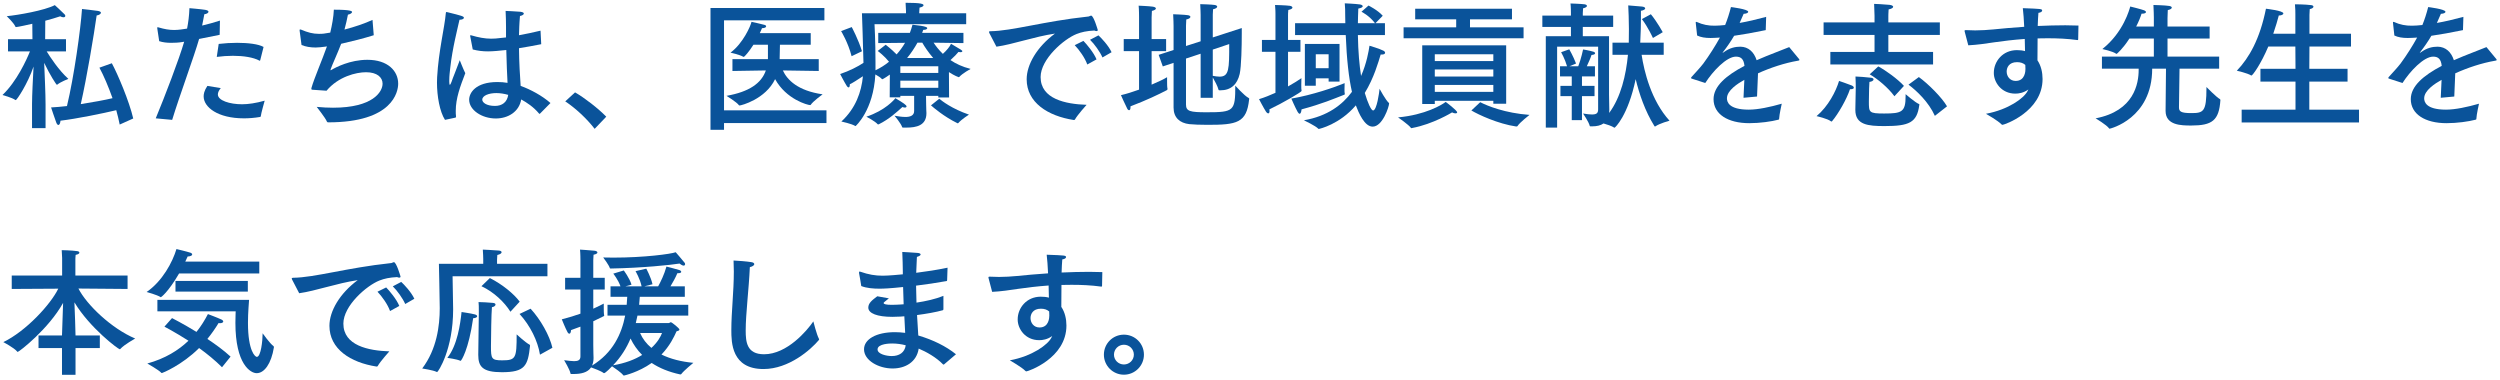
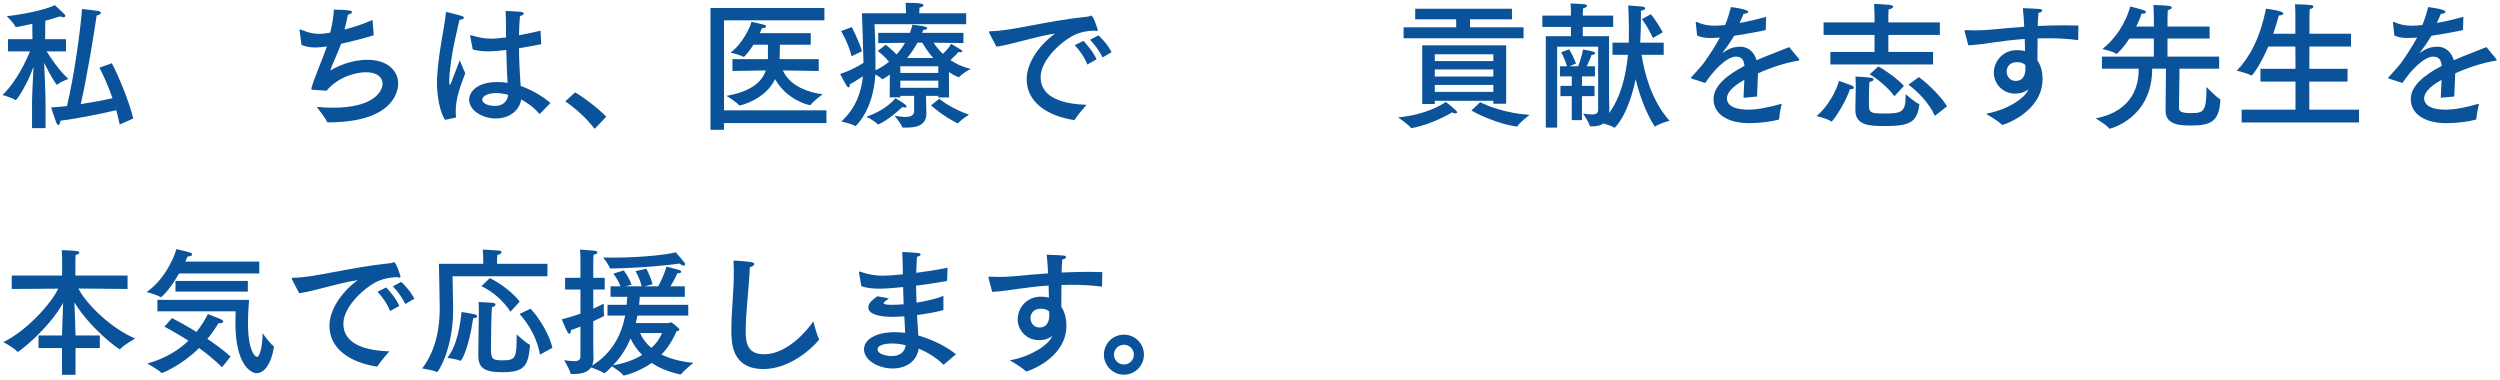
<svg xmlns="http://www.w3.org/2000/svg" width="507" height="77" viewBox="0 0 507 77" fill="none">
  <path d="M20.16 13.724L22.68 12.828C23.856 14.984 26.208 20.528 27.02 24.028L24.276 25.26C24.08 24.308 23.856 23.328 23.576 22.348C20.888 22.992 15.568 24.084 12.264 24.476C12.236 24.952 12.068 25.344 11.844 25.344C11.704 25.344 11.536 25.204 11.396 24.812C11.116 24.112 10.416 21.928 10.36 21.788C11.312 21.732 12.432 21.648 13.58 21.508C15.008 15.6 16.352 5.94 16.632 1.824C16.716 1.824 19.376 2.132 19.88 2.216C20.3 2.3 20.468 2.44 20.468 2.58C20.468 2.804 20.132 3.056 19.6 3.14C19.04 7.116 17.612 15.712 16.38 21.116C18.872 20.724 21.308 20.276 22.82 19.912C21.98 17.56 21.028 15.32 20.16 13.724ZM13.384 7.956V10.42H9.464C10.192 11.596 11.9 14.228 13.86 15.992C13.86 15.992 12.236 16.636 11.648 17.14C11.62 17.168 11.564 17.196 11.536 17.196C11.424 17.196 10.108 15.18 8.96 12.744C9.044 14.788 9.24 19.016 9.24 21.2V25.988H6.496V21.116C6.496 19.296 6.692 15.684 6.804 13.5C5.628 16.972 3.416 20.304 3.192 20.304C3.164 20.304 3.136 20.304 3.108 20.276C2.464 19.8 0.504 19.268 0.504 19.268C3.388 16.524 5.376 12.156 6.076 10.42H1.624V7.956H6.58L6.552 4.82C5.992 4.96 3.556 5.492 3.248 5.492C3.192 5.492 3.136 5.464 3.108 5.38C2.828 4.68 1.372 3.28 1.372 3.28C3.668 3.056 9.016 2.132 11.116 1.04C11.116 1.04 12.6 2.384 13.104 2.916C13.216 3.028 13.244 3.14 13.244 3.224C13.244 3.392 13.104 3.504 12.88 3.504C12.684 3.504 12.46 3.448 12.208 3.308C11.284 3.616 10.248 3.924 9.184 4.204L9.156 7.956H13.384Z" fill="#0A539A" />
-   <path d="M53.452 9.524L52.78 12.184C52.752 12.268 52.724 12.324 52.668 12.324C52.668 12.324 52.64 12.296 52.612 12.296C51.38 11.624 49.364 11.316 47.236 11.316C46.144 11.316 45.024 11.4 43.96 11.54L44.352 8.908C45.528 8.768 46.816 8.684 48.076 8.684C50.316 8.684 52.444 8.936 53.452 9.524ZM42.056 17.42L44.772 17.868C44.352 18.372 44.184 18.792 44.184 19.156C44.184 20.388 46.592 21.144 49.084 21.144C50.372 21.144 51.884 20.92 53.676 20.416C53.676 20.416 52.92 23.104 52.892 23.552C52.892 23.636 52.836 23.692 52.752 23.72C51.576 23.916 50.484 24 49.476 24C44.156 24 41.3 21.732 41.3 19.548C41.3 19.128 41.384 18.428 42.056 17.42ZM44.604 4.176L44.548 7.06C43.204 7.34 41.72 7.648 40.376 7.9C39.424 11.288 36.4 19.436 34.916 24.308L31.584 24C33.432 19.548 36.316 12.016 37.352 8.46L37.016 8.516C36.204 8.656 35.448 8.684 34.72 8.684C33.852 8.684 33.04 8.6 32.284 8.348L31.892 5.744C31.892 5.688 31.892 5.66 31.892 5.632C31.892 5.576 31.892 5.52 31.976 5.52C32.004 5.52 32.06 5.52 32.116 5.548C33.348 5.912 34.3 6.08 35.308 6.08C36.232 6.08 37.212 5.912 37.94 5.8C38.192 4.484 38.36 3.252 38.416 1.656C38.416 1.656 40.74 1.852 41.608 1.992C42.084 2.076 42.28 2.216 42.28 2.384C42.28 2.608 41.944 2.832 41.44 2.888C41.328 3.56 41.16 4.4 40.992 5.184C42.168 4.904 43.4 4.568 44.604 4.176Z" fill="#0A539A" />
  <path d="M75.544 4.036L75.796 7.144C73.836 7.76 71.428 8.376 69.188 8.88C68.432 10.868 67.424 12.996 67.06 14.032C67.032 14.116 67.032 14.172 67.032 14.2C67.032 14.228 67.032 14.256 67.06 14.256C67.088 14.256 67.144 14.228 67.228 14.172C68.068 13.668 70.98 12.128 74.508 12.128C78.652 12.128 80.752 14.396 80.752 16.972C80.752 18.596 79.66 24.812 66.584 24.812C66.416 24.812 66.36 24.784 66.304 24.672C65.968 23.86 64.316 21.816 64.232 21.676C65.408 21.788 66.5 21.844 67.536 21.844C75.656 21.844 77.588 18.596 77.588 16.972C77.588 15.684 76.468 14.648 74.228 14.648C72.212 14.648 68.6 15.544 66.22 18.4C65.996 18.4 63.42 18.204 63.42 18.204C63.224 18.204 63.14 18.148 63.14 18.008C63.14 17.952 63.14 17.896 63.168 17.812C63.728 15.852 65.296 12.268 66.304 9.412L65.912 9.468C65.24 9.552 64.596 9.636 64.008 9.636C62.944 9.636 61.992 9.468 61.152 9.132L60.76 6.192C60.76 6.164 60.76 6.136 60.76 6.136C60.76 5.996 60.788 5.968 60.872 5.968C60.928 5.968 61.012 5.996 61.096 6.024C62.412 6.584 63.448 6.864 64.652 6.864C65.52 6.864 65.66 6.836 66.976 6.612C67.34 5.072 67.648 3.42 67.704 1.964C71.176 1.964 71.4 2.272 71.4 2.44C71.4 2.636 71.036 2.888 70.56 2.972C70.392 3.868 70.14 4.96 69.86 5.996C71.904 5.464 73.976 4.764 75.544 4.036Z" fill="#0A539A" />
  <path d="M109.62 6.22L109.76 8.964C108.192 9.272 106.68 9.552 105.252 9.776C105.28 12.8 105.448 15.404 105.588 17.42C107.604 18.148 109.956 19.408 111.636 20.892L109.536 23.02C109.48 23.076 109.452 23.104 109.424 23.104C109.396 23.104 109.368 23.076 109.312 23.02C108.164 21.648 106.848 20.808 105.7 20.164C105.28 22.684 103.012 24.028 100.548 24.028C97.72 24.028 95.144 22.32 95.144 20.22C95.144 18.876 96.404 16.636 100.884 16.636C101.584 16.636 102.284 16.692 102.928 16.804C102.844 15.208 102.732 12.772 102.676 10.14C101.444 10.28 99.932 10.42 98.98 10.42C97.888 10.42 96.908 10.308 95.872 10.028L95.368 7.396C95.34 7.34 95.34 7.312 95.34 7.256C95.34 7.2 95.368 7.144 95.452 7.144C95.508 7.144 95.536 7.144 95.592 7.172C97.02 7.592 98.336 7.844 99.596 7.844C100.296 7.844 100.296 7.844 102.62 7.592V6.472C102.62 6.136 102.62 5.828 102.62 5.492C102.62 4.456 102.592 3.364 102.536 2.216C102.536 2.216 104.72 2.3 105.504 2.384C106.008 2.44 106.232 2.58 106.232 2.748C106.232 2.944 105.952 3.14 105.448 3.252C105.364 3.98 105.336 5.128 105.308 5.408C105.28 5.996 105.28 6.584 105.252 7.144C106.652 6.892 108.108 6.584 109.62 6.22ZM92.344 23.86L90.244 24.308C89.18 22.656 88.62 19.52 88.62 16.748C88.62 16.384 88.62 16.02 88.648 15.684C88.956 10.252 90.16 5.632 90.412 2.664C90.44 2.496 90.44 2.44 90.552 2.44C90.58 2.44 90.636 2.44 90.72 2.468C93.66 3.196 94.08 3.308 94.08 3.616C94.08 3.812 93.744 4.008 93.184 4.008C92.792 5.828 91.756 9.72 91.308 13.78C91.224 14.536 91.112 15.404 91.112 16.3C91.112 16.412 91.112 16.496 91.112 16.608C91.112 17 91.168 17.196 91.224 17.196C91.308 17.196 91.448 16.972 91.588 16.552C91.812 15.824 92.456 14.368 93.24 12.212C93.24 12.212 93.94 14.004 94.36 14.844C93.324 17.532 92.428 19.94 92.428 22.488C92.428 22.88 92.428 23.244 92.484 23.636C92.484 23.804 92.456 23.804 92.344 23.86ZM103.068 19.24C102.284 19.016 101.444 18.876 100.66 18.876C99.148 18.876 97.804 19.38 97.804 20.22C97.804 20.752 98.588 21.48 100.38 21.48C101.836 21.48 102.844 20.724 103.068 19.24Z" fill="#0A539A" />
  <path d="M122.948 23.664L120.596 26.128C118.972 24.028 116.732 21.956 114.632 20.556L116.62 18.736C118.496 19.8 121.352 22.012 122.948 23.664Z" fill="#0A539A" />
  <path d="M164.416 6.724V9.076H158.172C158.144 9.832 158.116 11.4 158.116 11.764V11.988H166.04V14.396L158.76 14.284C159.656 16.216 161.784 18.4 166.824 19.128C166.824 19.128 164.864 20.556 164.416 21.256C164.388 21.284 164.36 21.312 164.304 21.312C163.8 21.312 159.46 20.164 157.192 16.048C155.232 20.136 150.304 21.396 149.968 21.396C149.94 21.396 149.884 21.368 149.856 21.34C149.436 20.724 147.336 19.436 147.336 19.436C151.928 18.624 154.42 16.888 155.316 14.284L148.54 14.396V11.988H155.736V9.076H152.796C151.984 10.364 151.004 11.54 150.808 11.54C150.78 11.54 150.752 11.54 150.724 11.512C150.052 11.092 148.148 10.672 148.148 10.672C150.696 8.796 152.236 5.24 152.404 4.428C152.404 4.428 154.168 4.792 155.036 5.044C155.26 5.1 155.372 5.212 155.372 5.352C155.372 5.52 155.12 5.716 154.532 5.716C154.42 6.024 154.252 6.36 154.084 6.724H164.416ZM167.188 1.628V4.12H146.832V22.376H167.608V24.952H146.832V26.324H144.088V1.628H167.188Z" fill="#0A539A" />
  <path d="M195.944 2.692V4.904H177.352C177.352 4.904 177.548 8.404 177.548 12.548V14.256C178.528 13.78 179.452 13.22 180.292 12.52C179.312 11.316 178.164 10.448 177.996 10.336L179.62 9.076C179.676 9.132 180.712 9.888 181.832 11.036C182.476 10.308 183.064 9.524 183.54 8.684L178.108 8.74V6.668H184.52C184.716 6.136 184.912 5.576 185.052 5.016C187.908 5.296 188.048 5.576 188.048 5.716C188.048 5.884 187.768 6.052 187.348 6.052C187.32 6.052 187.264 6.052 187.236 6.052C187.152 6.248 187.096 6.472 187.012 6.668H195.384V8.74L189.336 8.656C189.756 9.3 190.372 10.112 191.212 10.924C191.968 10.252 192.64 9.44 192.864 8.88C195.02 10.14 195.16 10.224 195.16 10.392C195.16 10.504 195.02 10.588 194.768 10.588C194.656 10.588 194.516 10.56 194.376 10.532C194.124 10.868 193.48 11.54 192.752 12.184C193.816 12.912 195.16 13.556 196.84 13.976C196.84 13.976 195.188 14.872 194.544 15.6C194.516 15.628 194.46 15.656 194.432 15.656C194.404 15.656 193.592 15.376 192.444 14.62L192.472 19.772H190.288V19.436H187.796L187.824 21.2C187.824 22.068 187.88 22.768 187.88 22.908C187.88 22.936 187.88 22.936 187.88 22.964C187.88 25.456 185.836 25.876 183.848 25.876C183.624 25.876 183.4 25.876 183.176 25.876C183.064 25.876 182.98 25.876 182.952 25.764C182.728 25.036 181.412 23.468 181.412 23.468C181.944 23.552 182.812 23.72 183.624 23.72C184.548 23.72 185.388 23.468 185.388 22.516V19.436H182.588V19.744H180.432L180.46 15.124C180.404 15.18 179.088 16.076 178.92 16.076C178.892 16.076 178.864 16.048 178.836 16.02C178.612 15.74 178.024 15.376 177.52 15.096C177.128 22.432 173.516 25.568 173.516 25.568C173.488 25.568 173.46 25.568 173.432 25.54C172.704 25.092 170.632 24.644 170.632 24.644C173.544 21.956 174.692 18.652 175 15.46C173.88 16.188 172.872 16.86 172.34 17.084C172.34 17.14 172.34 17.196 172.34 17.224C172.34 17.56 172.228 17.728 172.088 17.728C172.004 17.728 171.864 17.644 171.752 17.476C171.304 16.776 170.38 15.012 170.38 15.012C172.228 14.396 173.992 13.5 175.112 12.744C175.056 9.748 174.804 2.692 174.804 2.692H183.736V2.244C183.736 2.244 183.708 1.292 183.652 0.564C186.9 0.564 187.292 0.816 187.292 1.068C187.292 1.236 187.04 1.432 186.48 1.544C186.452 1.88 186.424 2.468 186.424 2.468V2.692H195.944ZM188.804 21.368L190.484 20.024C190.988 20.444 193.06 22.068 196.504 23.244C196.504 23.244 194.964 24.224 194.348 24.952C194.32 24.98 194.292 25.008 194.236 25.008C194.208 25.008 194.18 24.98 194.152 24.98C191.408 23.636 189.28 21.788 188.804 21.368ZM174.804 10.392L172.704 11.4C172.004 8.628 170.576 6.304 170.576 6.304L172.732 5.492C172.732 5.492 174.104 8.04 174.804 10.392ZM181.58 19.912C183.232 20.892 183.848 21.312 183.848 21.592C183.848 21.732 183.708 21.816 183.484 21.816C183.344 21.816 183.176 21.76 183.008 21.704C181.944 22.656 180.376 24.14 178.22 25.204C178.164 25.232 178.136 25.232 178.08 25.232C178.052 25.232 178.024 25.232 177.996 25.204C177.492 24.588 175.7 23.664 175.7 23.664C179.536 22.404 181.412 20.164 181.58 19.912ZM187.04 8.656H186.06C185.472 9.72 184.772 10.784 183.96 11.764H189.252C188.272 10.616 187.516 9.496 187.04 8.656ZM190.288 13.444H182.588V14.788H190.288V13.444ZM190.288 16.356H182.588V17.812H190.288V16.356Z" fill="#0A539A" />
  <path d="M225.428 10.588L223.58 11.652C223.076 10.504 221.956 8.936 221.06 8.068L222.768 7.172C223.328 7.676 224.812 9.244 225.428 10.588ZM222.376 12.044L220.5 13.08C220.052 11.764 218.848 10.084 217.952 9.16L219.716 8.292C220.332 8.908 221.844 10.7 222.376 12.044ZM202.076 9.468L200.648 6.724C200.592 6.612 200.564 6.528 200.564 6.472C200.564 6.388 200.648 6.332 200.872 6.332C205.296 6.276 211.68 4.316 220.612 3.364C220.752 3.364 220.836 3.336 220.948 3.28C221.088 3.224 221.2 3.168 221.284 3.168C221.788 3.168 222.628 6.052 222.628 6.08C222.628 6.22 222.544 6.304 222.376 6.304C222.264 6.304 222.124 6.276 221.928 6.192C220.36 6.276 219.352 6.5 218.344 6.892C215.768 7.9 211.036 11.988 211.036 15.628C211.036 20.08 216.104 21.116 220.36 21.256C220.36 21.256 218.512 23.3 218.008 24.224C217.952 24.308 217.896 24.336 217.812 24.336C217.784 24.336 217.784 24.336 217.756 24.336C212.492 23.524 208.208 20.78 208.208 16.076C208.208 13.108 210.28 9.524 213.948 6.808C209.664 7.452 205.464 8.992 202.076 9.468Z" fill="#0A539A" />
-   <path d="M245.952 2.972V7.592L251.832 5.688C251.832 5.996 251.832 6.36 251.832 6.78C251.832 9.356 251.748 13.472 251.412 14.984C250.908 17.168 249.592 18.316 247.492 18.316C247.464 18.316 247.408 18.316 247.352 18.316C247.184 18.316 247.128 18.288 247.1 18.148C246.96 17.532 246.316 16.328 245.952 15.712V19.828H243.488V10.896L240.52 11.876V21.2C240.52 22.572 241.332 22.768 244.692 22.768C250.264 22.768 250.516 22.516 250.516 17.364C250.516 17.364 252.364 19.436 253.204 19.856C253.288 19.884 253.344 19.968 253.344 20.052C253.344 20.108 253.316 20.136 253.316 20.192C252.812 24.924 250.852 25.316 244.916 25.316C243.404 25.316 241.976 25.26 241.192 25.176C239.26 24.952 238 23.86 238 21.816V12.744L235.816 13.472L234.976 11.12L238 10.14V5.296C238 5.296 237.972 3.476 237.916 2.888C237.916 2.888 240.324 2.972 240.94 3.084C241.248 3.14 241.416 3.28 241.416 3.42C241.416 3.616 241.136 3.84 240.576 3.952C240.548 4.288 240.52 5.212 240.52 5.212V9.328L243.488 8.376V3.028C243.488 3.028 243.46 1.516 243.404 0.844C243.404 0.844 245.756 0.9 246.372 1.012C246.68 1.068 246.848 1.208 246.848 1.348C246.848 1.544 246.568 1.768 246.008 1.88C245.98 2.216 245.952 2.972 245.952 2.972ZM233.548 3.532V7.928H236.488V10.364H233.548V17.168C234.948 16.58 236.096 16.02 236.684 15.656C236.684 15.656 236.684 15.992 236.684 16.412C236.684 16.972 236.684 17.644 236.768 18.008C236.768 18.036 236.768 18.064 236.768 18.064C236.768 18.176 236.712 18.232 236.628 18.288C234.78 19.24 232.568 20.304 229.264 21.564C229.264 21.648 229.264 21.704 229.264 21.76C229.264 22.152 229.152 22.348 228.984 22.348C228.844 22.348 228.704 22.236 228.592 22.012C228.088 21.032 227.332 19.296 227.332 19.296C228.452 19.044 229.74 18.624 231 18.176V10.364H227.892V7.928H231V3.448C231 3.448 231 1.908 230.916 1.152C230.916 1.152 233.016 1.236 233.772 1.348C234.164 1.404 234.416 1.544 234.416 1.712C234.416 1.88 234.192 2.076 233.604 2.216C233.576 2.552 233.548 3.532 233.548 3.532ZM249.284 8.936L245.952 10.056V15.376C246.4 15.46 246.876 15.544 247.324 15.544C249.284 15.544 249.284 13.948 249.284 8.936Z" fill="#0A539A" />
-   <path d="M280.42 3.196L278.936 4.708H280.868V7.116H275.38C275.436 10.532 275.688 13.248 276.024 15.404C277.172 12.8 277.564 10.392 277.732 9.272C277.732 9.272 279.748 9.86 280.56 10.28C280.784 10.392 280.896 10.56 280.896 10.7C280.896 10.896 280.7 11.064 280.252 11.064C280.168 11.064 280.084 11.064 280 11.064C279.524 12.604 278.656 15.768 276.78 18.848C277.368 20.836 278.068 22.404 278.46 22.404C279.216 22.404 279.72 18.708 279.776 18.008C279.776 18.008 281.008 20.304 281.652 20.864C281.708 20.892 281.708 20.92 281.708 20.976C281.708 21.62 280.392 25.68 278.376 25.68C276.724 25.68 275.548 22.908 274.96 21.368C271.684 25.232 267.54 26.156 267.428 26.156C267.4 26.156 267.372 26.128 267.344 26.1C266.84 25.54 264.432 24.392 264.432 24.392C269.192 23.58 272.244 21.256 274.176 18.624C273.532 15.796 273.112 12.044 272.916 7.116H262.64V4.708H272.832C272.832 4.148 272.804 3.588 272.804 3.028C272.804 2.272 272.804 1.46 272.72 0.676C272.72 0.676 274.82 0.76 275.8 0.9C276.136 0.956 276.36 1.096 276.36 1.264C276.36 1.432 276.108 1.628 275.464 1.74C275.408 2.776 275.408 3.756 275.38 4.708H278.852C277.676 3.14 276.108 2.384 276.108 2.384L277.536 1.124C277.536 1.124 279.412 2.048 280.42 3.196ZM271.656 8.908V16.552H269.444V15.88H266.84V17.392H264.628V8.908H271.656ZM261.212 3.112V8.096H263.732V10.504H261.212V17.532C262.416 16.86 263.368 16.244 263.928 15.852C263.928 15.852 263.9 16.58 263.9 17.252C263.9 17.728 263.9 18.176 263.956 18.4C263.956 18.428 263.956 18.456 263.956 18.456C263.956 18.652 260.092 20.92 257.432 22.18C257.46 22.292 257.46 22.404 257.46 22.516C257.46 22.852 257.348 22.992 257.208 22.992C257.068 22.992 256.9 22.88 256.732 22.628C256.2 21.788 255.332 20.108 255.332 20.108C256.452 19.772 257.6 19.296 258.664 18.82V10.504H255.92V8.096H258.664V2.776C258.664 2.776 258.664 1.768 258.58 1.012C258.58 1.012 260.876 1.068 261.604 1.18C261.912 1.236 262.108 1.376 262.108 1.544C262.108 1.712 261.856 1.908 261.268 2.02C261.212 2.412 261.212 3.112 261.212 3.112ZM261.884 19.996C266.14 19.268 270.676 17.7 272.692 16.86C272.692 16.86 272.664 17.476 272.664 18.064C272.664 18.456 272.664 18.848 272.72 19.016C272.72 19.044 272.72 19.072 272.72 19.1C272.72 19.156 272.692 19.184 272.608 19.212C270.452 20.052 268.128 21.06 263.956 22.18C263.9 22.796 263.732 23.076 263.564 23.076C263.452 23.076 263.312 22.936 263.172 22.712C262.612 21.704 261.884 19.996 261.884 19.996ZM269.444 11.008H266.84V13.836H269.444V11.008Z" fill="#0A539A" />
  <path d="M306.628 1.768V3.924H298.116V5.548H308.98V7.76H284.648V5.548H295.316V3.924H287V1.768H306.628ZM305.452 9.188V21.032H302.848V20.444H290.976V21.088H288.428V9.188H305.452ZM298.396 22.404L300.188 20.724C301.644 21.48 305.228 22.936 310.184 23.3C310.184 23.3 308.196 24.84 307.748 25.568C307.72 25.624 307.636 25.652 307.552 25.652C307.524 25.652 307.496 25.652 307.468 25.652C303.828 25.12 299.852 23.272 298.396 22.404ZM294.476 22.796C294.476 22.796 290.64 25.176 286.384 25.96C286.356 25.988 286.3 25.988 286.244 25.988C286.216 25.988 286.16 25.988 286.132 25.932C285.712 25.316 283.528 23.804 283.528 23.804C289.072 23.3 292.432 21.256 293.188 20.668C293.188 20.668 295.512 22.376 295.512 22.796C295.512 22.936 295.372 22.992 295.176 22.992C294.98 22.992 294.728 22.936 294.476 22.796ZM302.848 11.008H290.976V12.38H302.848V11.008ZM302.848 14.088H290.976V15.516H302.848V14.088ZM302.848 17.224H290.976V18.624H302.848V17.224Z" fill="#0A539A" />
  <path d="M337.204 6.528L335.216 7.704C335.216 7.704 334.236 5.52 332.976 3.868L334.796 2.888C336.084 4.456 337.204 6.528 337.204 6.528ZM337.4 8.656V11.12H332.92C333.424 14.452 334.852 20.388 338.576 24.476C338.576 24.476 336.532 25.036 335.72 25.624C335.692 25.652 335.664 25.652 335.636 25.652C335.58 25.652 335.524 25.624 335.496 25.54C333.62 22.544 332.416 18.988 331.716 16.048C330.148 23.524 327.516 25.904 327.432 25.904C327.404 25.904 327.376 25.904 327.348 25.876C326.9 25.568 325.892 25.232 325.192 25.036C324.604 25.456 323.792 25.624 322.84 25.624C322.756 25.624 322.7 25.624 322.616 25.624C322.504 25.624 322.42 25.624 322.392 25.512C322.224 24.756 321.048 23.02 321.048 23.02C321.832 23.16 322.42 23.216 322.868 23.216C323.82 23.216 324.1 22.908 324.1 22.18V9.468H315.784V25.876H313.488V7.34H318.584V5.464H312.788V3.168H318.584V2.608C318.584 2.608 318.584 1.376 318.5 0.704C318.696 0.704 320.796 0.788 321.356 0.872C321.664 0.928 321.832 1.04 321.832 1.208C321.832 1.376 321.58 1.572 321.048 1.684C321.02 1.908 320.992 2.664 320.992 2.664V3.168H327.152V5.464H320.992V7.34H326.312V19.184C326.312 19.38 326.368 22.264 326.368 22.264C326.368 22.488 326.368 22.712 326.34 22.908C328.72 19.688 329.756 15.236 330.148 11.12H327.012V8.656H330.316C330.344 7.704 330.344 6.78 330.344 5.912C330.316 3.98 330.288 2.328 330.204 1.096C330.204 1.096 332.332 1.264 332.892 1.32C333.396 1.348 333.648 1.516 333.648 1.712C333.648 1.88 333.34 2.104 332.78 2.188C332.78 2.608 332.78 3.168 332.78 3.812C332.78 4.428 332.752 5.128 332.752 5.884C332.724 6.752 332.696 7.676 332.64 8.656H337.4ZM323.456 13.444V15.488H320.824V17.42H323.372V19.492H320.824V24.364H318.752V19.492H316.456V17.42H318.752V15.488H316.372V13.444H317.8C317.352 11.904 316.596 10.588 316.596 10.588L318.248 10C318.248 10 319.06 11.4 319.62 12.884L318.276 13.444H320.068C320.684 11.848 321.048 10.028 321.048 10.028C321.048 10.028 322.28 10.224 323.204 10.504C323.372 10.56 323.484 10.672 323.484 10.812C323.484 10.952 323.288 11.12 322.756 11.148C322.616 11.652 322.252 12.464 321.804 13.444H323.456Z" fill="#0A539A" />
  <path d="M358.176 3.42L358.092 6.108C355.628 6.612 353.472 7.004 351.68 7.256C351.092 8.292 350.196 9.58 349.384 10.616C349.328 10.672 349.328 10.7 349.356 10.7C349.412 10.7 349.468 10.672 349.524 10.616C350.812 9.692 351.904 9.468 352.968 9.468C354.564 9.496 355.712 10.532 356.244 12.212C358.848 11.064 361.396 10.168 362.852 9.552L364.84 11.96C364.896 12.044 364.924 12.1 364.924 12.156C364.924 12.268 364.756 12.296 364.56 12.324C361.956 12.772 359.044 13.724 356.524 14.872C356.468 16.132 356.356 18.428 356.328 19.576L353.584 19.828C353.612 18.904 353.696 17.392 353.752 16.188C352.408 16.944 350.224 18.344 350.224 19.94C350.224 20.612 350.532 22.236 354.648 22.236C356.524 22.236 358.988 21.704 361.34 21.032C361.34 21.032 360.836 23.244 360.808 24.084C360.808 24.224 360.752 24.252 360.64 24.28C359.24 24.644 356.916 24.98 354.76 24.98C350.42 24.98 347.508 23.16 347.508 20.108C347.508 17.476 350.084 15.292 353.78 13.36C353.64 12.016 353.108 11.484 352.044 11.484C350.14 11.484 347.34 14.452 345.828 16.832L343.14 15.964C343 15.936 342.944 15.88 342.944 15.824C342.944 15.768 342.972 15.712 343.028 15.628C343.756 14.816 344.82 13.696 345.436 12.884C346.668 11.204 347.872 9.3 348.796 7.62C348.432 7.648 348.096 7.676 347.788 7.676C347.48 7.704 347.172 7.704 346.892 7.704C345.8 7.704 344.932 7.564 344.176 7.2L343.896 4.624C343.896 4.596 343.896 4.568 343.896 4.54C343.896 4.456 343.924 4.428 343.98 4.428C344.036 4.428 344.092 4.456 344.176 4.484C345.268 4.988 346.5 5.24 347.76 5.212C348.348 5.212 349.048 5.156 349.86 5.072C350.308 3.98 350.728 2.664 351.036 1.432C351.036 1.432 354.536 1.852 354.536 2.384C354.536 2.608 354.2 2.776 353.612 2.804C353.416 3.28 353.108 3.98 352.8 4.652C354.424 4.372 356.216 3.952 358.176 3.42Z" fill="#0A539A" />
  <path d="M393.4 4.54V7.088H382.956V10.532H392.028V13.08H371.196V10.532H380.156V7.088H369.824V4.54H380.156V3.196C380.156 3.196 380.128 1.824 380.072 0.788C380.212 0.788 382.172 0.872 383.208 0.984C383.684 1.04 383.936 1.208 383.936 1.376C383.936 1.572 383.628 1.796 383.012 1.908C382.956 2.58 382.956 3.336 382.956 3.336V4.54H393.4ZM394.856 21.564L392.392 23.496C391.132 20.696 388.724 18.428 387.044 17.168L389.144 15.628C391.02 16.972 393.82 19.772 394.856 21.564ZM386.12 17.42L384.188 19.52C382.956 17.812 380.8 16.02 379.176 15.068L380.912 13.472C382.368 14.228 384.916 16.076 386.12 17.42ZM376.264 22.208L376.348 17.84C376.348 17.84 376.348 16.272 376.292 15.516C376.6 15.516 378.7 15.656 379.484 15.768C379.82 15.824 379.96 15.964 379.96 16.104C379.96 16.328 379.596 16.58 379.12 16.608C379.092 17 379.008 18.54 379.008 20.584C379.008 22.796 379.008 23.02 382.088 23.02C385.7 23.02 386.456 22.712 386.456 19.492C386.456 19.352 386.456 19.24 386.456 19.1C386.456 19.1 388.36 20.752 389.144 21.088C389.228 21.116 389.256 21.172 389.256 21.228C389.256 21.256 389.228 21.312 389.228 21.34C388.752 24.868 387.184 25.568 382.172 25.568C378.868 25.568 376.264 25.344 376.264 22.292C376.264 22.264 376.264 22.236 376.264 22.208ZM375.172 18.092C374.528 20.08 372.792 23.104 371.56 24.56C371.532 24.616 371.476 24.644 371.42 24.644C371.392 24.644 371.364 24.644 371.336 24.616C370.664 24.056 368.396 23.552 368.396 23.552C370.776 21.564 372.344 18.484 372.96 16.412C372.96 16.412 374.864 17.056 375.536 17.336C375.788 17.448 375.956 17.616 375.956 17.784C375.956 17.952 375.76 18.092 375.312 18.092C375.256 18.092 375.228 18.092 375.172 18.092Z" fill="#0A539A" />
  <path d="M421.512 5.184L421.456 7.984C421.428 8.124 421.428 8.124 421.288 8.124C419.272 7.844 417.256 7.76 415.268 7.76C414.596 7.76 413.896 7.76 413.224 7.788C413.196 9.44 413.196 11.092 413.196 12.24C413.924 13.304 414.232 14.704 414.232 16.02C414.232 22.684 406.42 25.316 406.112 25.316C406.028 25.316 406 25.288 405.916 25.232C405.216 24.476 402.752 23.076 402.752 23.076C407.316 22.236 410.48 19.884 411.18 18.484L411.348 18.148C410.368 18.848 409.388 18.988 408.716 18.988C405.86 18.988 404.348 16.664 404.348 14.816C404.348 14.788 404.348 14.788 404.348 14.76C404.348 12.464 406.14 10.168 409.024 10.168C409.64 10.168 410.172 10.224 410.676 10.364C410.648 9.608 410.648 8.768 410.62 7.9C408.324 8.068 406.224 8.32 404.488 8.572C402.864 8.824 400.932 9.104 399.168 9.188L398.44 6.416C398.412 6.36 398.412 6.304 398.412 6.248C398.412 6.164 398.468 6.108 398.608 6.108C398.636 6.108 398.664 6.108 398.692 6.108C399.28 6.136 399.924 6.164 400.568 6.164C401.772 6.164 403.032 6.08 404.236 5.968C406 5.772 408.184 5.604 410.508 5.436C410.452 4.008 410.34 2.636 410.228 1.656C414.008 1.796 414.148 1.796 414.148 2.16C414.148 2.356 413.84 2.552 413.392 2.608C413.336 3.28 413.28 4.232 413.252 5.268C415.128 5.184 417.032 5.128 418.852 5.128C419.748 5.128 420.644 5.156 421.512 5.184ZM410.732 13.164C410.312 12.8 409.78 12.604 409.052 12.604C407.4 12.604 406.952 13.724 406.952 14.508C406.952 15.46 407.596 16.412 408.772 16.412C410.704 16.412 410.76 14.396 410.76 13.976C410.76 13.724 410.76 13.444 410.732 13.164Z" fill="#0A539A" />
  <path d="M448.112 5.38V7.816H439.572V11.484H450.044V13.92H442.008L441.896 21.76C441.896 22.6 442.26 22.936 444.388 22.936C446.88 22.936 447.468 22.656 447.468 17.868C447.468 17.784 447.468 17.7 447.468 17.644C447.468 17.644 449.512 19.744 450.212 20.108C450.24 20.108 450.296 20.164 450.296 20.332C450.016 24.42 448.644 25.456 444.388 25.456C442.372 25.456 439.18 25.428 439.18 22.488C439.18 22.46 439.18 22.46 439.18 22.432L439.264 13.92H436.464C436.464 24.056 427.924 26.1 427.84 26.1C427.784 26.1 427.756 26.1 427.728 26.044C427.252 25.344 424.984 24 424.984 24C432.824 22.516 433.72 16.916 433.72 14.172C433.72 14.088 433.72 14.004 433.72 13.92H426.272V11.484H436.8V7.816H431.844C430.528 9.888 429.296 10.924 429.268 10.924C429.212 10.924 429.184 10.924 429.156 10.896C428.456 10.392 426.356 9.944 426.356 9.944C430.64 6.556 431.872 1.852 432.012 1.32C432.012 1.32 434.196 1.852 434.868 2.104C435.064 2.188 435.204 2.328 435.204 2.44C435.204 2.608 434.98 2.776 434.392 2.776C434.364 2.776 434.336 2.776 434.308 2.776C434.112 3.42 433.748 4.344 433.216 5.38H436.8V3.504C436.8 3.504 436.772 1.796 436.716 1.012C436.716 1.012 439.152 1.068 439.936 1.208C440.272 1.264 440.44 1.404 440.44 1.544C440.44 1.74 440.16 1.936 439.628 2.048C439.6 2.468 439.572 3.644 439.572 3.644V5.38H448.112Z" fill="#0A539A" />
  <path d="M476.784 6.836V9.44H468.356L468.328 13.948H476.084V16.552H468.328V22.236H478.408V24.84H454.608V22.236H465.528V16.552H458.416V13.948H465.528L465.5 9.44H460.012C458.5 13.024 456.82 15.32 456.596 15.32C456.568 15.32 456.54 15.32 456.512 15.292C455.756 14.816 453.628 14.34 453.628 14.34C456.148 11.708 458.304 7.9 459.536 1.768C459.704 1.796 463.064 2.16 463.064 2.72C463.064 2.944 462.7 3.14 462.196 3.14C462.168 3.14 462.168 3.14 462.14 3.14C461.916 4.036 461.524 5.352 461.02 6.836H465.5V2.86C465.5 2.132 465.5 2.104 465.416 0.872C465.416 0.872 467.432 0.872 468.72 1.04C469 1.068 469.168 1.208 469.168 1.348C469.168 1.544 468.944 1.74 468.412 1.852C468.384 2.328 468.356 2.608 468.356 3.028V6.836H476.784Z" fill="#0A539A" />
  <path d="M499.576 3.42L499.492 6.108C497.028 6.612 494.872 7.004 493.08 7.256C492.492 8.292 491.596 9.58 490.784 10.616C490.728 10.672 490.728 10.7 490.756 10.7C490.812 10.7 490.868 10.672 490.924 10.616C492.212 9.692 493.304 9.468 494.368 9.468C495.964 9.496 497.112 10.532 497.644 12.212C500.248 11.064 502.796 10.168 504.252 9.552L506.24 11.96C506.296 12.044 506.324 12.1 506.324 12.156C506.324 12.268 506.156 12.296 505.96 12.324C503.356 12.772 500.444 13.724 497.924 14.872C497.868 16.132 497.756 18.428 497.728 19.576L494.984 19.828C495.012 18.904 495.096 17.392 495.152 16.188C493.808 16.944 491.624 18.344 491.624 19.94C491.624 20.612 491.932 22.236 496.048 22.236C497.924 22.236 500.388 21.704 502.74 21.032C502.74 21.032 502.236 23.244 502.208 24.084C502.208 24.224 502.152 24.252 502.04 24.28C500.64 24.644 498.316 24.98 496.16 24.98C491.82 24.98 488.908 23.16 488.908 20.108C488.908 17.476 491.484 15.292 495.18 13.36C495.04 12.016 494.508 11.484 493.444 11.484C491.54 11.484 488.74 14.452 487.228 16.832L484.54 15.964C484.4 15.936 484.344 15.88 484.344 15.824C484.344 15.768 484.372 15.712 484.428 15.628C485.156 14.816 486.22 13.696 486.836 12.884C488.068 11.204 489.272 9.3 490.196 7.62C489.832 7.648 489.496 7.676 489.188 7.676C488.88 7.704 488.572 7.704 488.292 7.704C487.2 7.704 486.332 7.564 485.576 7.2L485.296 4.624C485.296 4.596 485.296 4.568 485.296 4.54C485.296 4.456 485.324 4.428 485.38 4.428C485.436 4.428 485.492 4.456 485.576 4.484C486.668 4.988 487.9 5.24 489.16 5.212C489.748 5.212 490.448 5.156 491.26 5.072C491.708 3.98 492.128 2.664 492.436 1.432C492.436 1.432 495.936 1.852 495.936 2.384C495.936 2.608 495.6 2.776 495.012 2.804C494.816 3.28 494.508 3.98 494.2 4.652C495.824 4.372 497.616 3.952 499.576 3.42Z" fill="#0A539A" />
  <path d="M25.872 55.884V58.6L15.904 58.516C17.584 61.82 22.624 66.636 27.412 68.652C27.356 68.708 25.256 69.828 24.388 70.78C24.36 70.808 24.332 70.836 24.304 70.836C23.996 70.836 18.228 66.524 15.092 61.316C15.176 63.528 15.316 66.972 15.316 68.036H20.244V70.584H15.316V76.016H12.572V70.584H7.812V68.036H12.572C12.6 67.084 12.712 63.696 12.796 61.428C9.856 66.72 3.864 71.368 3.584 71.368C3.556 71.368 3.5 71.34 3.472 71.284C2.856 70.528 0.672 69.38 0.672 69.38C5.32 67.14 10.304 61.68 11.816 58.544L2.38 58.6V55.884H12.6V52.3C12.6 52.3 12.572 51.46 12.516 50.732C12.516 50.732 14.504 50.76 15.652 50.928C15.932 50.956 16.1 51.096 16.1 51.236C16.1 51.404 15.876 51.6 15.344 51.684C15.288 52.076 15.288 52.664 15.288 52.664V55.884H25.872Z" fill="#0A539A" />
  <path d="M50.26 56.976V59.132H35.588V56.976H50.26ZM52.584 53.056V55.464H36.316C34.048 59.356 32.648 60.28 32.62 60.28C32.62 60.28 32.592 60.28 32.564 60.252C31.892 59.804 29.736 59.216 29.736 59.216C32.956 57.004 35 53.14 35.784 50.508C35.784 50.508 38.024 51.04 38.668 51.264C38.864 51.348 38.976 51.46 38.976 51.6C38.976 51.796 38.696 51.992 38.052 52.02C37.912 52.356 37.744 52.692 37.576 53.056H52.584ZM47.796 63.136H31.92V60.812H50.512C50.484 61.428 50.288 63.332 50.288 65.46C50.288 71.256 51.772 72.376 52.08 72.376C52.92 72.376 53.256 69.044 53.256 67.728C53.256 67.672 53.256 67.616 53.256 67.588C53.256 67.588 54.768 69.716 55.468 70.192C55.524 70.248 55.552 70.332 55.552 70.416C55.02 73.776 53.592 75.68 52.052 75.68C50.82 75.68 47.74 73.888 47.74 65.488C47.74 64.34 47.796 63.472 47.796 63.136ZM46.76 72.32L45.024 74.476C43.624 73.076 41.972 71.732 40.376 70.584C36.904 74.056 32.928 75.652 32.844 75.652C32.788 75.652 32.76 75.652 32.704 75.596C32.172 75.008 29.876 73.72 29.876 73.72C33.516 72.712 36.204 71.032 38.22 69.1C35.504 67.364 33.348 66.244 33.348 66.244L34.888 64.508C34.888 64.508 37.1 65.628 39.844 67.308C40.796 66.132 41.552 64.872 42.168 63.696C42.168 63.696 44.184 64.452 44.884 64.788C45.136 64.9 45.276 65.068 45.276 65.208C45.276 65.376 45.024 65.544 44.632 65.544C44.52 65.544 44.436 65.544 44.324 65.516C43.68 66.58 42.924 67.672 42.056 68.736C43.708 69.828 45.388 71.06 46.76 72.32Z" fill="#0A539A" />
  <path d="M84.028 60.588L82.18 61.652C81.676 60.504 80.556 58.936 79.66 58.068L81.368 57.172C81.928 57.676 83.412 59.244 84.028 60.588ZM80.976 62.044L79.1 63.08C78.652 61.764 77.448 60.084 76.552 59.16L78.316 58.292C78.932 58.908 80.444 60.7 80.976 62.044ZM60.676 59.468L59.248 56.724C59.192 56.612 59.164 56.528 59.164 56.472C59.164 56.388 59.248 56.332 59.472 56.332C63.896 56.276 70.28 54.316 79.212 53.364C79.352 53.364 79.436 53.336 79.548 53.28C79.688 53.224 79.8 53.168 79.884 53.168C80.388 53.168 81.228 56.052 81.228 56.08C81.228 56.22 81.144 56.304 80.976 56.304C80.864 56.304 80.724 56.276 80.528 56.192C78.96 56.276 77.952 56.5 76.944 56.892C74.368 57.9 69.636 61.988 69.636 65.628C69.636 70.08 74.704 71.116 78.96 71.256C78.96 71.256 77.112 73.3 76.608 74.224C76.552 74.308 76.496 74.336 76.412 74.336C76.384 74.336 76.384 74.336 76.356 74.336C71.092 73.524 66.808 70.78 66.808 66.076C66.808 63.108 68.88 59.524 72.548 56.808C68.264 57.452 64.064 58.992 60.676 59.468Z" fill="#0A539A" />
  <path d="M105.392 61.176L103.516 63.22C102.312 61.288 100.156 59.216 97.636 58.04L99.344 56.388C101.836 57.648 104.188 59.552 105.392 61.176ZM105.364 63.668L107.604 62.604C109.62 64.788 111.468 68.064 112.028 70.528L109.508 71.928C109.06 69.128 107.52 66.02 105.364 63.668ZM111.02 53.504V56.024H91.784C91.784 56.024 91.896 61.596 91.896 62.744C91.896 70.892 88.844 75.456 88.648 75.456C88.62 75.456 88.592 75.456 88.564 75.428C87.864 75.064 85.624 74.728 85.624 74.728C88.592 70.808 89.18 66.048 89.18 62.52C89.18 61.232 89.012 53.504 89.012 53.504H98V52.496C98 52.496 97.972 51.208 97.916 50.62C97.972 50.62 100.296 50.732 101.192 50.816C101.528 50.844 101.724 50.984 101.724 51.152C101.724 51.348 101.472 51.572 100.856 51.712C100.828 52.048 100.8 52.664 100.8 52.664V53.504H111.02ZM96.992 71.9L97.104 63.612C97.104 63.612 97.104 63.332 97.104 62.968C97.104 62.408 97.104 61.652 97.048 61.26C97.552 61.26 99.232 61.344 99.988 61.428C100.324 61.456 100.492 61.596 100.492 61.764C100.492 61.988 100.212 62.24 99.764 62.296C99.736 62.66 99.68 63.668 99.68 63.836C99.68 63.836 99.568 67.532 99.568 70.22C99.568 72.712 99.652 73.076 101.836 73.076C104.636 73.076 104.776 72.628 104.776 67.812C104.776 67.812 106.624 69.52 107.38 69.884C107.464 69.94 107.492 69.996 107.492 70.108C107.072 74.196 106.456 75.484 101.78 75.484C97.888 75.484 96.992 74.364 96.992 71.984C96.992 71.956 96.992 71.928 96.992 71.9ZM95.956 64.536C95.032 70.976 93.548 73.188 93.408 73.188C93.408 73.188 93.38 73.188 93.352 73.16C92.596 72.824 90.86 72.6 90.72 72.572C92.764 70.024 93.352 65.656 93.604 63.276C93.604 63.276 95.536 63.556 96.264 63.752C96.628 63.836 96.768 64.004 96.768 64.144C96.768 64.34 96.46 64.508 95.956 64.536Z" fill="#0A539A" />
  <path d="M137.816 53.448C136.108 53.728 130.228 54.344 123.872 54.456C123.788 54.456 123.704 54.456 123.676 54.372C123.48 53.728 122.332 52.216 122.332 52.216C123.032 52.244 123.732 52.244 124.404 52.244C130.648 52.244 136.052 51.516 137.032 51.152C137.032 51.152 138.572 52.916 138.88 53.336C138.908 53.392 138.936 53.476 138.936 53.56C138.936 53.7 138.852 53.868 138.656 53.868C138.46 53.868 138.208 53.756 137.816 53.448ZM138.88 58.068V60.196H129.752C129.724 60.728 129.668 61.288 129.612 61.82H139.58V64.004H129.276L128.94 65.516H135.632C135.772 65.516 135.884 65.348 136.052 65.348C136.248 65.348 137.788 66.58 137.788 66.832C137.788 67.028 137.536 67.112 137.2 67.196C136.696 68.344 135.828 70.136 134.148 71.9C135.968 72.796 138.152 73.356 140.616 73.58C140.616 73.58 138.656 75.176 138.152 75.876C138.124 75.904 138.068 75.932 137.984 75.932C137.984 75.932 137.956 75.932 137.928 75.932C135.604 75.428 133.728 74.644 132.16 73.608C129.472 75.512 126.588 76.156 126.56 76.156C126.476 76.156 126.42 76.128 126.392 76.1C126.056 75.596 124.656 74.644 124.124 74.28C124.012 74.42 122.78 75.68 122.5 75.68C122.472 75.68 122.444 75.68 122.416 75.652C121.94 75.26 120.484 74.728 119.868 74.504C119.168 75.568 117.796 75.848 116.312 75.848C116.172 75.848 116.004 75.848 115.864 75.848C115.78 75.848 115.696 75.82 115.696 75.736C115.584 75.008 114.408 73.048 114.408 73.048C115.164 73.132 115.864 73.244 116.424 73.244C117.208 73.244 117.712 73.048 117.712 72.292V66.244C117.152 66.468 116.508 66.692 115.808 66.944C115.78 67.448 115.64 67.672 115.472 67.672C115.332 67.672 115.192 67.56 115.08 67.336C114.688 66.636 113.932 64.76 113.932 64.76C115.36 64.396 116.62 64.004 117.712 63.612V58.712H114.604V56.332H117.712V52.72C117.712 52.72 117.712 51.376 117.628 50.62C117.628 50.62 119.784 50.76 120.54 50.844C120.932 50.872 121.156 51.04 121.156 51.208C121.156 51.376 120.904 51.572 120.372 51.656C120.344 51.992 120.316 52.748 120.316 52.748V56.332H122.64V58.712H120.316V62.604C121.296 62.156 122.024 61.792 122.444 61.568C122.444 61.568 122.444 61.932 122.444 62.38C122.444 62.912 122.444 63.612 122.528 63.948C122.528 63.976 122.528 63.976 122.528 64.004C122.528 64.06 122.5 64.088 122.444 64.116C121.716 64.48 121.044 64.816 120.316 65.152V69.968C120.316 71.34 120.372 72.376 120.372 72.572C120.372 73.216 120.26 73.72 120.064 74.14C124.292 71.564 126.056 67.728 126.784 64.004H123.2V61.82H127.092C127.148 61.26 127.176 60.728 127.204 60.196H123.816V58.068H125.832C125.384 56.752 124.376 55.492 124.376 55.492L126.504 54.848C126.504 54.848 127.652 56.36 128.072 57.732L126.84 58.068H130.116C129.808 56.556 128.884 54.988 128.884 54.988L131.068 54.484C131.068 54.484 132.02 56.22 132.328 57.648L130.676 58.068H133.476C133.98 57.144 134.708 55.688 135.156 54.064C135.156 54.064 137.2 54.568 137.76 54.764C138.012 54.848 138.152 54.988 138.152 55.128C138.152 55.268 137.984 55.408 137.508 55.408C137.48 55.408 137.424 55.408 137.368 55.408C136.976 56.36 136.416 57.312 135.968 58.068H138.88ZM134.26 67.532H129.808C130.312 68.708 131.096 69.716 132.104 70.556C133.336 69.436 133.98 68.288 134.26 67.532ZM127.876 68.652C127.064 70.584 125.916 72.432 124.32 74.084C126.812 73.664 128.744 72.908 130.228 71.984C129.248 71.004 128.464 69.884 127.876 68.652Z" fill="#0A539A" />
  <path d="M152.068 54.176C151.872 58.628 151.228 63.668 151.228 67C151.228 69.324 151.424 71.844 154.952 71.844C159.628 71.844 163.66 67.056 164.948 65.18C164.948 65.18 165.62 67.868 166.068 68.68C166.096 68.736 166.124 68.792 166.124 68.848C166.124 68.876 166.096 68.932 166.04 68.988C164.472 70.864 160.02 74.84 154.84 74.84C148.344 74.84 148.316 69.436 148.316 66.916C148.316 63.248 148.82 59.188 148.82 55.044C148.82 54.316 148.792 53.56 148.764 52.832C149.576 52.86 151.648 53.028 152.404 53.168C152.796 53.224 152.964 53.392 152.964 53.56C152.964 53.812 152.6 54.064 152.068 54.176Z" fill="#0A539A" />
  <path d="M192.164 54.288L192.08 56.808C192.052 56.92 192.052 57.004 191.94 57.004C189.952 57.368 187.824 57.676 185.78 57.928C185.808 59.104 185.836 60.28 185.864 61.372C187.74 61.092 189.756 60.644 191.324 60V62.716C191.296 62.8 191.296 62.884 191.212 62.912C189.812 63.304 187.88 63.64 185.976 63.892C186.06 65.46 186.172 66.888 186.228 68.036C189.252 68.932 191.856 70.22 193.872 71.844L191.436 73.916C191.408 73.916 191.38 73.944 191.352 73.944C191.324 73.944 191.296 73.916 191.24 73.888C189.896 72.488 187.852 71.34 186.312 70.696C185.892 73.468 183.54 74.728 181.02 74.728C178.136 74.728 175.224 73.076 175.224 70.836C175.224 68.82 177.66 67.364 181.496 67.364C182.196 67.364 182.896 67.42 183.568 67.504L183.4 64.144C182.84 64.2 182.336 64.228 181.86 64.228C181.552 64.228 181.244 64.256 180.964 64.256C177.912 64.256 176.092 63.556 176.092 62.38C176.092 61.456 176.876 60.868 177.912 60.084L180.264 60.504C179.256 61.316 179.2 61.344 179.2 61.456C179.2 61.68 179.676 61.82 180.88 61.82C181.16 61.82 181.496 61.792 181.86 61.792C182.28 61.764 182.756 61.764 183.26 61.708C183.204 60.56 183.176 59.412 183.148 58.208C180.488 58.488 179.2 58.544 178.332 58.544C177.072 58.544 175.728 58.432 174.664 58.012C174.664 58.012 174.272 55.52 174.216 55.38C174.216 55.324 174.216 55.268 174.216 55.24C174.216 55.128 174.244 55.072 174.328 55.072C174.356 55.072 174.412 55.072 174.468 55.1C176.148 55.688 177.492 55.912 179.004 55.912C179.2 55.912 180.264 55.912 183.092 55.632V55.072C183.092 53.868 183.036 52.552 182.98 51.096C182.98 51.096 185.192 51.208 186.088 51.292C186.48 51.32 186.704 51.46 186.704 51.6C186.704 51.768 186.48 51.936 185.948 52.104C185.892 52.944 185.836 54.372 185.808 55.324C187.824 55.072 190.036 54.736 192.164 54.288ZM183.68 70.024C182.84 69.8 181.888 69.66 180.936 69.66C180.628 69.66 177.968 69.66 177.968 70.864C177.968 71.816 179.788 72.208 180.852 72.208C182.336 72.208 183.484 71.508 183.68 70.024Z" fill="#0A539A" />
  <path d="M223.552 55.184L223.496 57.984C223.468 58.124 223.468 58.124 223.328 58.124C221.312 57.844 219.296 57.76 217.308 57.76C216.636 57.76 215.936 57.76 215.264 57.788C215.236 59.44 215.236 61.092 215.236 62.24C215.964 63.304 216.272 64.704 216.272 66.02C216.272 72.684 208.46 75.316 208.152 75.316C208.068 75.316 208.04 75.288 207.956 75.232C207.256 74.476 204.792 73.076 204.792 73.076C209.356 72.236 212.52 69.884 213.22 68.484L213.388 68.148C212.408 68.848 211.428 68.988 210.756 68.988C207.9 68.988 206.388 66.664 206.388 64.816C206.388 64.788 206.388 64.788 206.388 64.76C206.388 62.464 208.18 60.168 211.064 60.168C211.68 60.168 212.212 60.224 212.716 60.364C212.688 59.608 212.688 58.768 212.66 57.9C210.364 58.068 208.264 58.32 206.528 58.572C204.904 58.824 202.972 59.104 201.208 59.188L200.48 56.416C200.452 56.36 200.452 56.304 200.452 56.248C200.452 56.164 200.508 56.108 200.648 56.108C200.676 56.108 200.704 56.108 200.732 56.108C201.32 56.136 201.964 56.164 202.608 56.164C203.812 56.164 205.072 56.08 206.276 55.968C208.04 55.772 210.224 55.604 212.548 55.436C212.492 54.008 212.38 52.636 212.268 51.656C216.048 51.796 216.188 51.796 216.188 52.16C216.188 52.356 215.88 52.552 215.432 52.608C215.376 53.28 215.32 54.232 215.292 55.268C217.168 55.184 219.072 55.128 220.892 55.128C221.788 55.128 222.684 55.156 223.552 55.184ZM212.772 63.164C212.352 62.8 211.82 62.604 211.092 62.604C209.44 62.604 208.992 63.724 208.992 64.508C208.992 65.46 209.636 66.412 210.812 66.412C212.744 66.412 212.8 64.396 212.8 63.976C212.8 63.724 212.8 63.444 212.772 63.164Z" fill="#0A539A" />
  <path d="M231.99 71.928C231.99 74.168 230.17 75.988 227.93 75.988C225.69 75.988 223.87 74.168 223.87 71.928C223.87 69.66 225.69 67.868 227.93 67.868C230.17 67.868 231.99 69.66 231.99 71.928ZM227.93 69.912C226.81 69.912 225.914 70.808 225.914 71.928C225.914 73.02 226.81 73.916 227.93 73.916C229.05 73.916 229.946 73.02 229.946 71.928C229.946 70.808 229.05 69.912 227.93 69.912Z" fill="#0A539A" />
</svg>